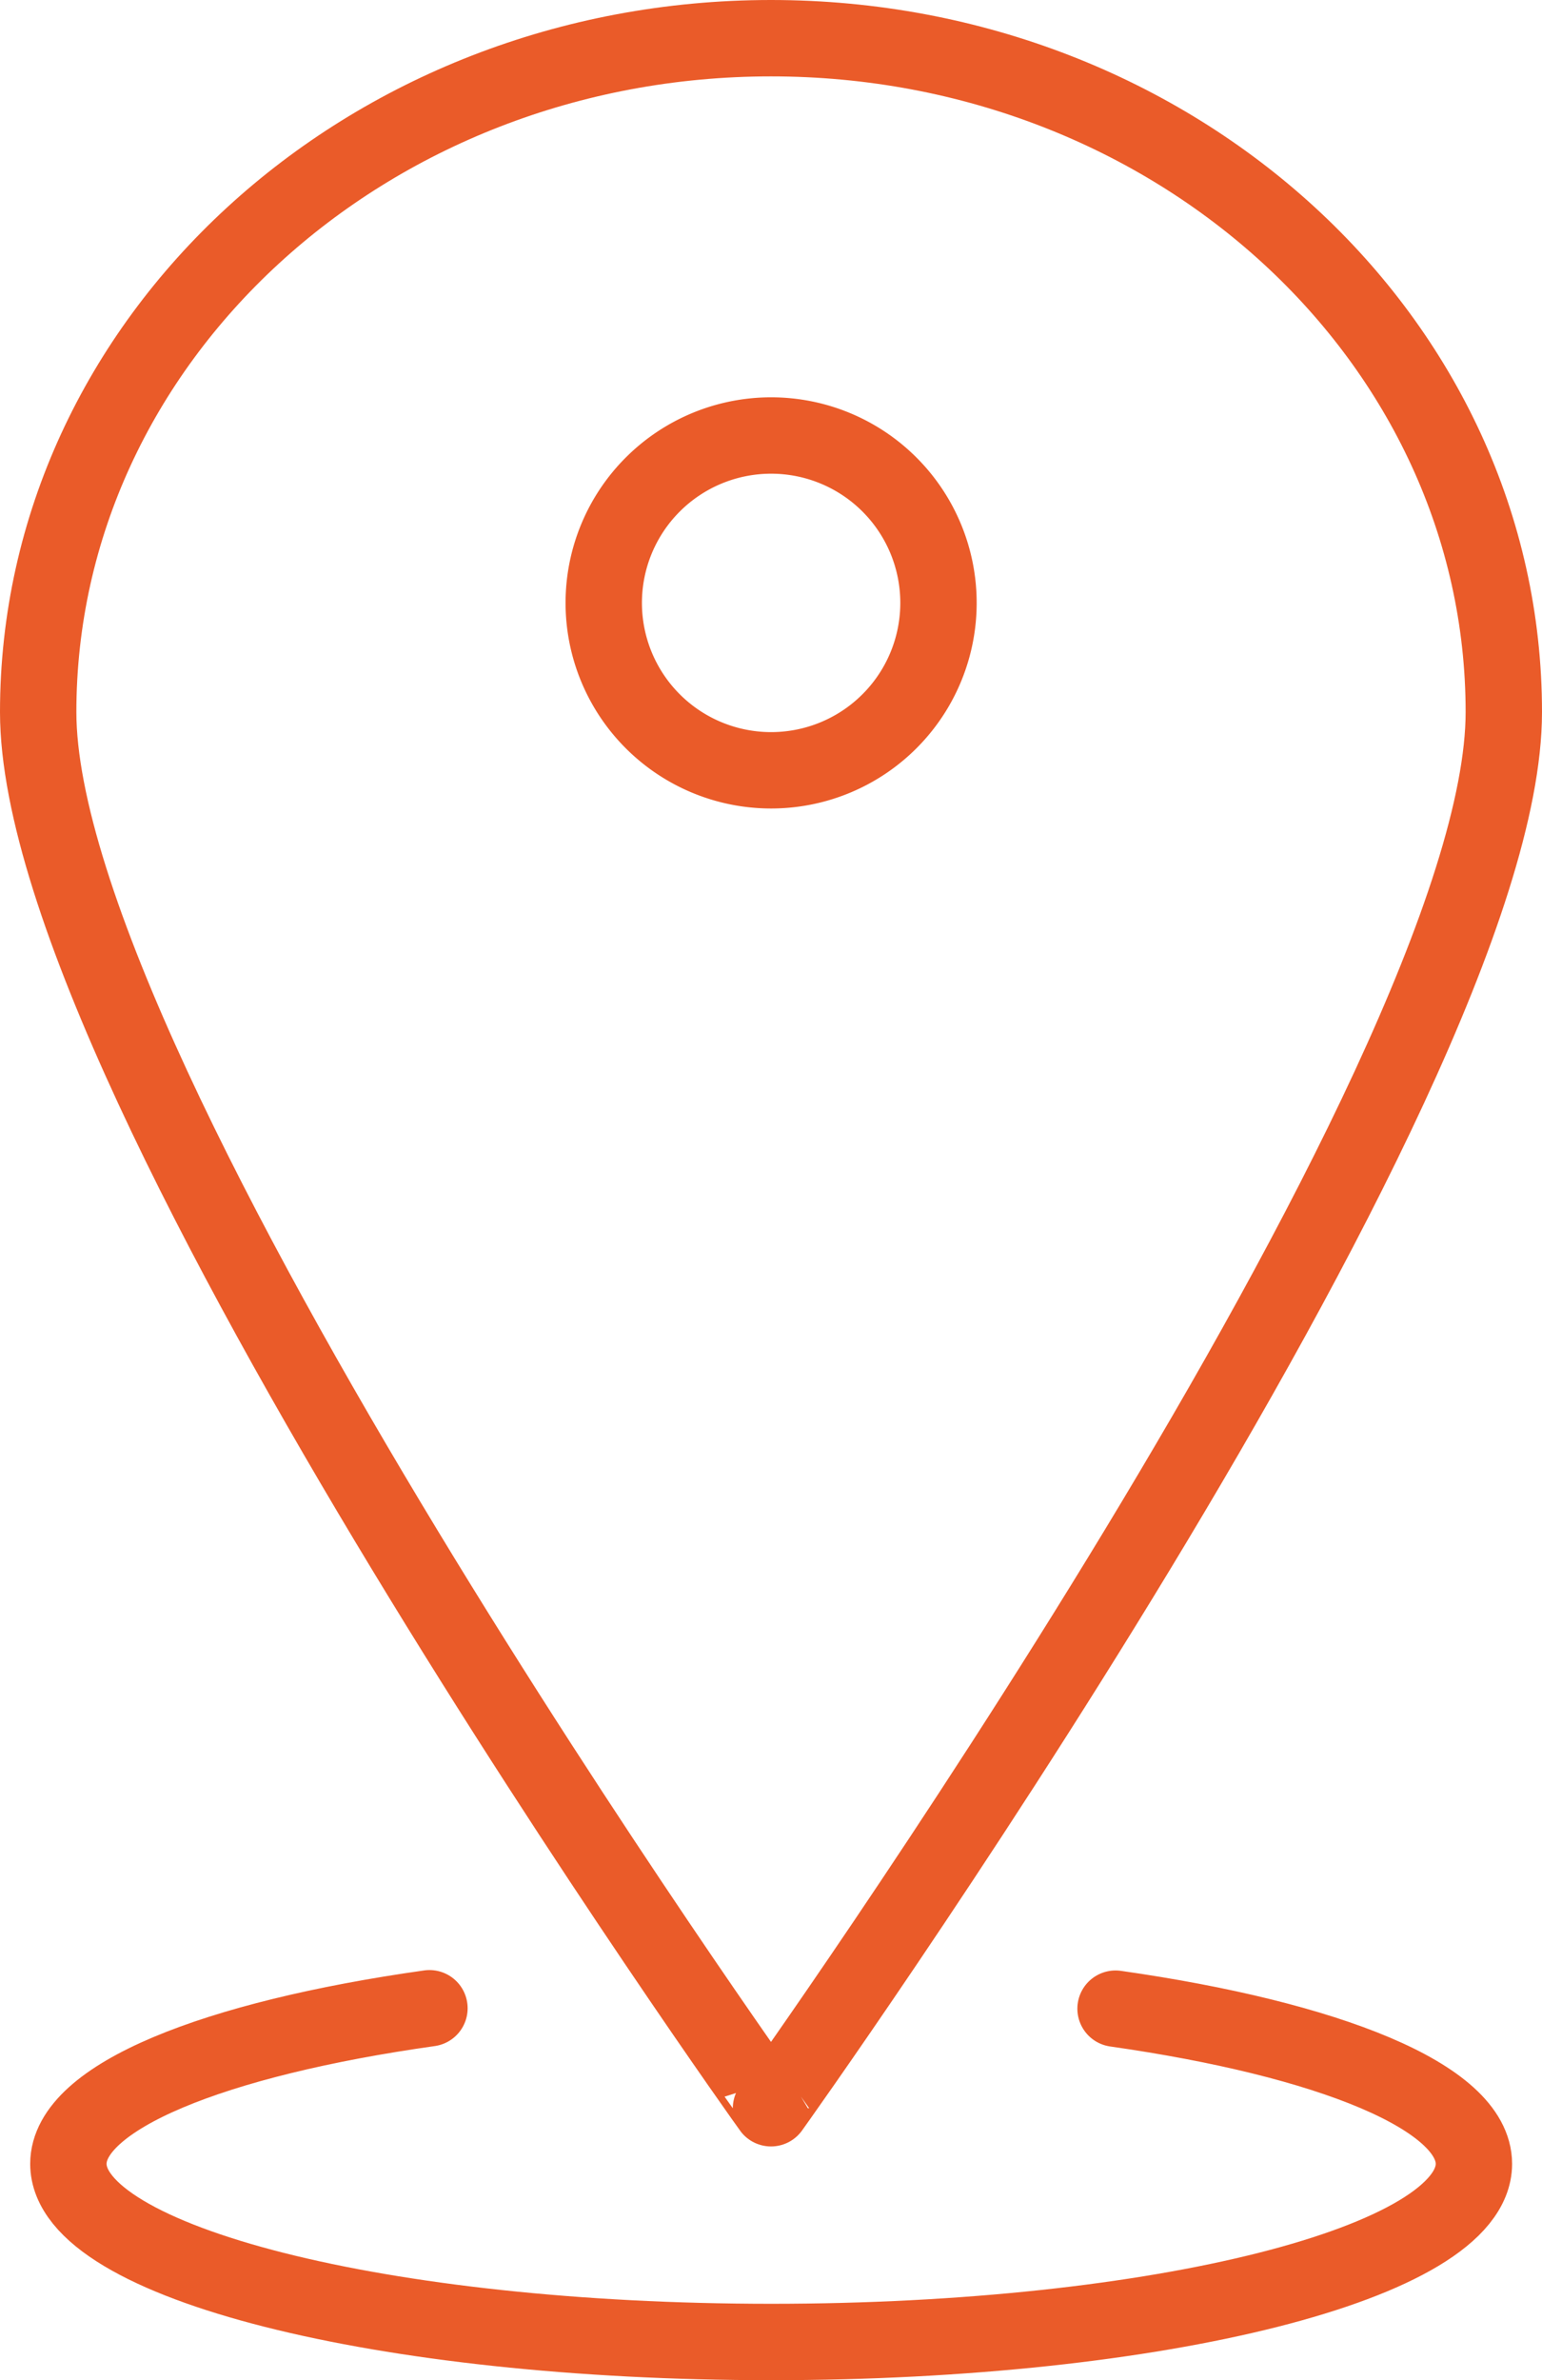
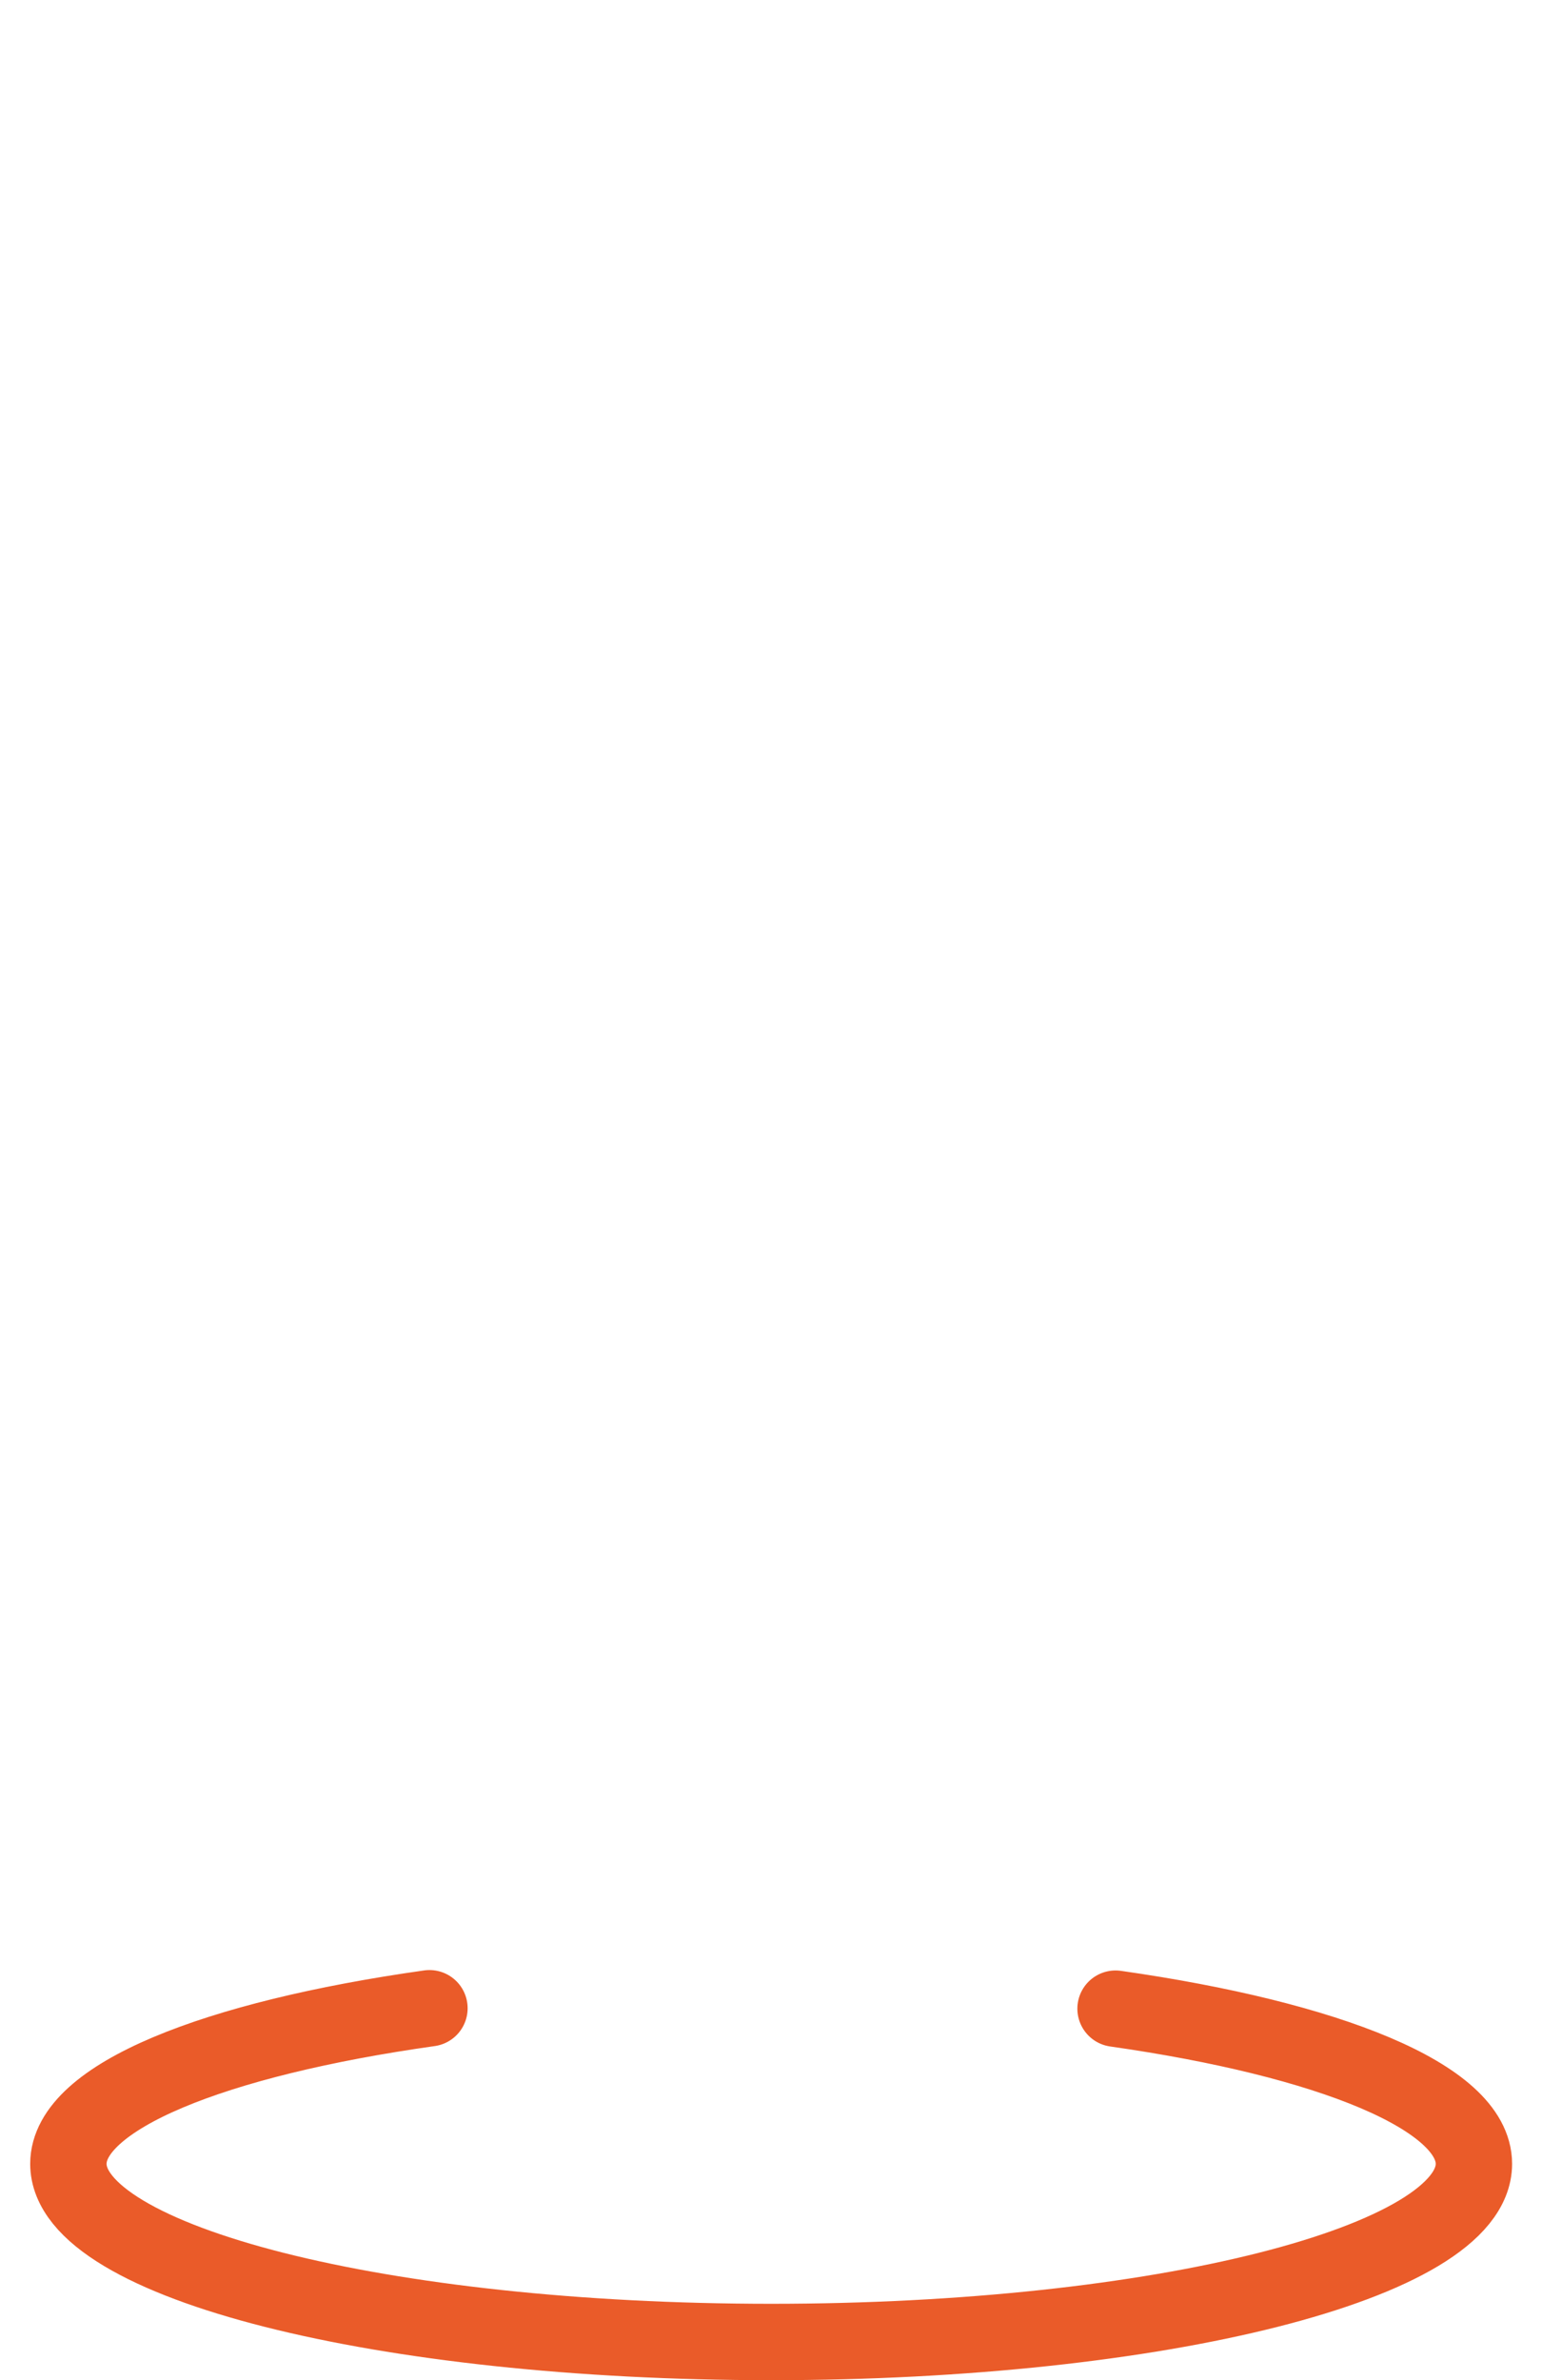
<svg xmlns="http://www.w3.org/2000/svg" viewBox="0 0 26.248 40.509" height="40.509" width="26.248">
  <g transform="translate(0.65 0.65)" data-sanitized-data-name="Group 116216" data-name="Group 116216" id="Group_116216">
    <g transform="translate(0 0)" data-sanitized-data-name="Group 116215" data-name="Group 116215" id="Group_116215">
      <g transform="translate(0)" data-sanitized-data-name="Group 545" data-name="Group 545" id="Group_545">
-         <path stroke-width="1.3" stroke-linejoin="round" stroke-linecap="round" stroke="#ea5b29" fill="none" transform="translate(0)" d="M24.948,11.469c0,6.334-12.474,23.762-12.474,23.762S0,17.8,0,11.469,5.585,0,12.474,0,24.948,5.135,24.948,11.469Z" data-sanitized-data-name="Stroke 3698" data-name="Stroke 3698" id="Stroke_3698" />
-         <path stroke-width="1.3" stroke-linejoin="round" stroke-linecap="round" stroke="#ea5b29" fill="none" transform="translate(9.625 6.76)" d="M2.849,5.7A2.849,2.849,0,1,1,5.7,2.851,2.849,2.849,0,0,1,2.849,5.7Z" data-sanitized-data-name="Stroke 3699" data-name="Stroke 3699" id="Stroke_3699" />
        <path stroke-width="1.3" stroke-linejoin="round" stroke-linecap="round" stroke="#ea5b29" fill="none" transform="translate(0.514 33.529)" d="M17.825.007c3.638.519,6.1,1.507,6.1,2.641,0,1.676-5.355,3.032-11.963,3.032S0,4.324,0,2.648C0,1.508,2.48.518,6.146,0" data-sanitized-data-name="Stroke 3700" data-name="Stroke 3700" id="Stroke_3700" />
      </g>
    </g>
  </g>
</svg>